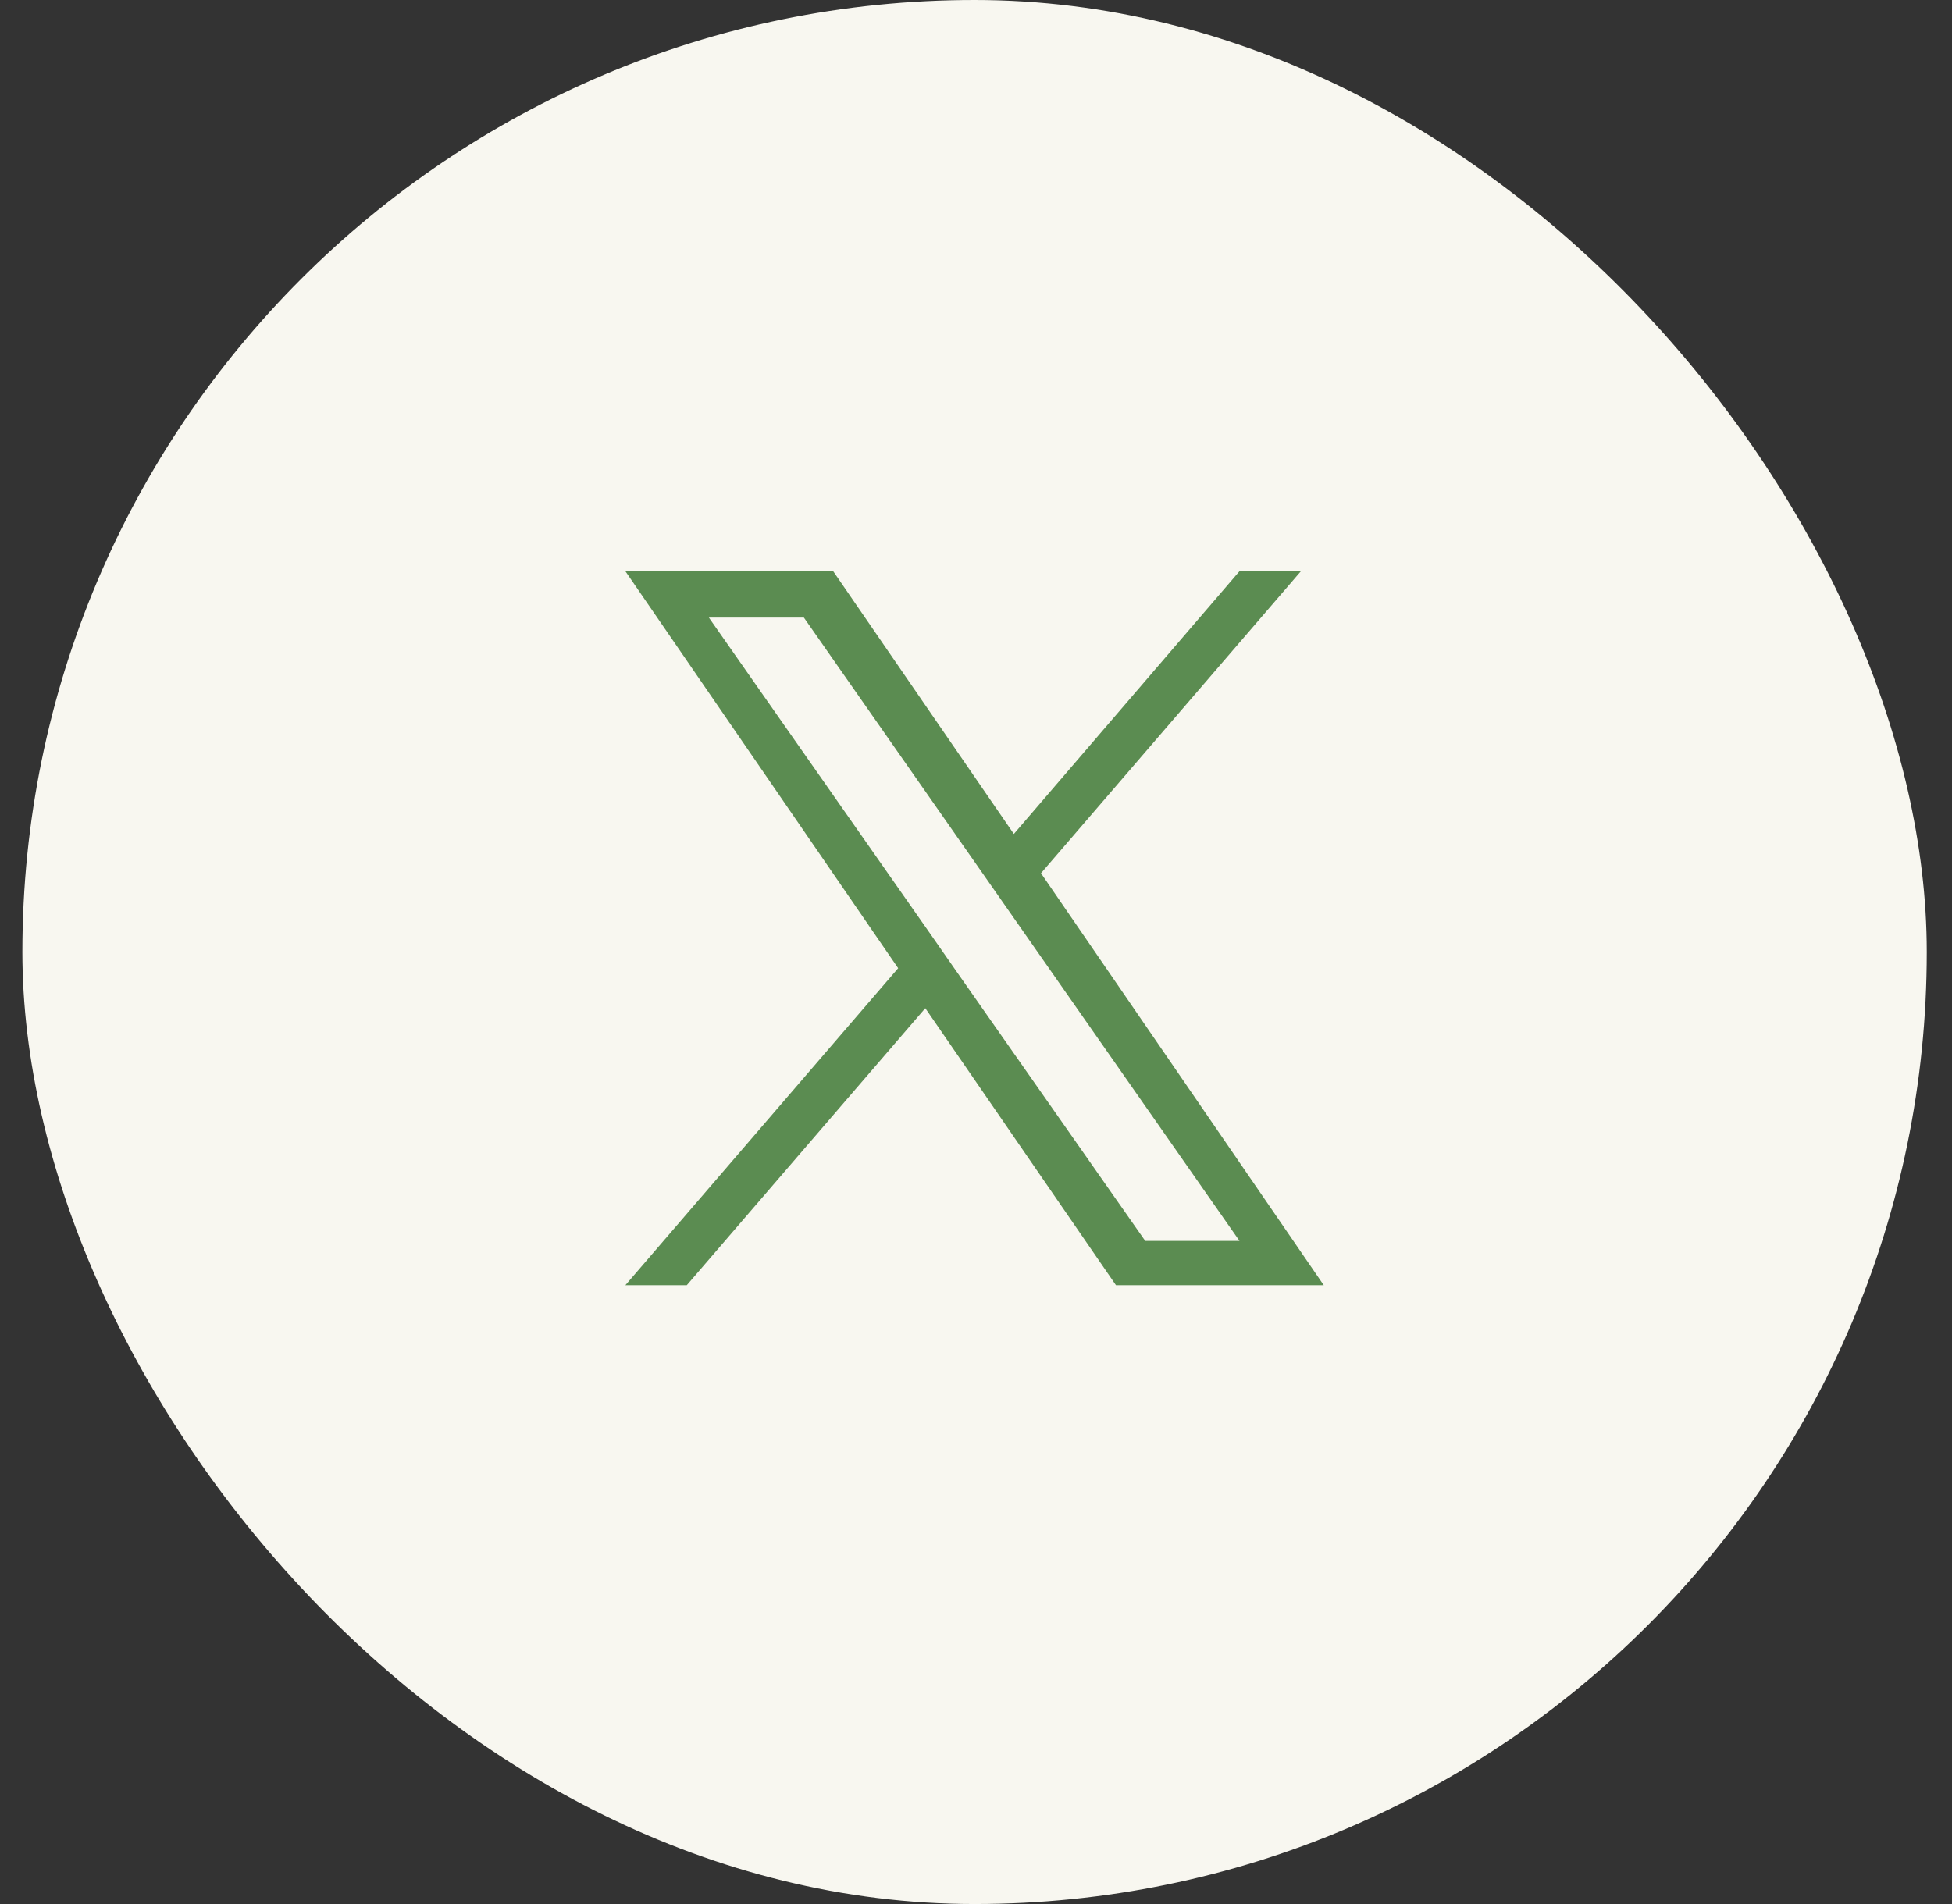
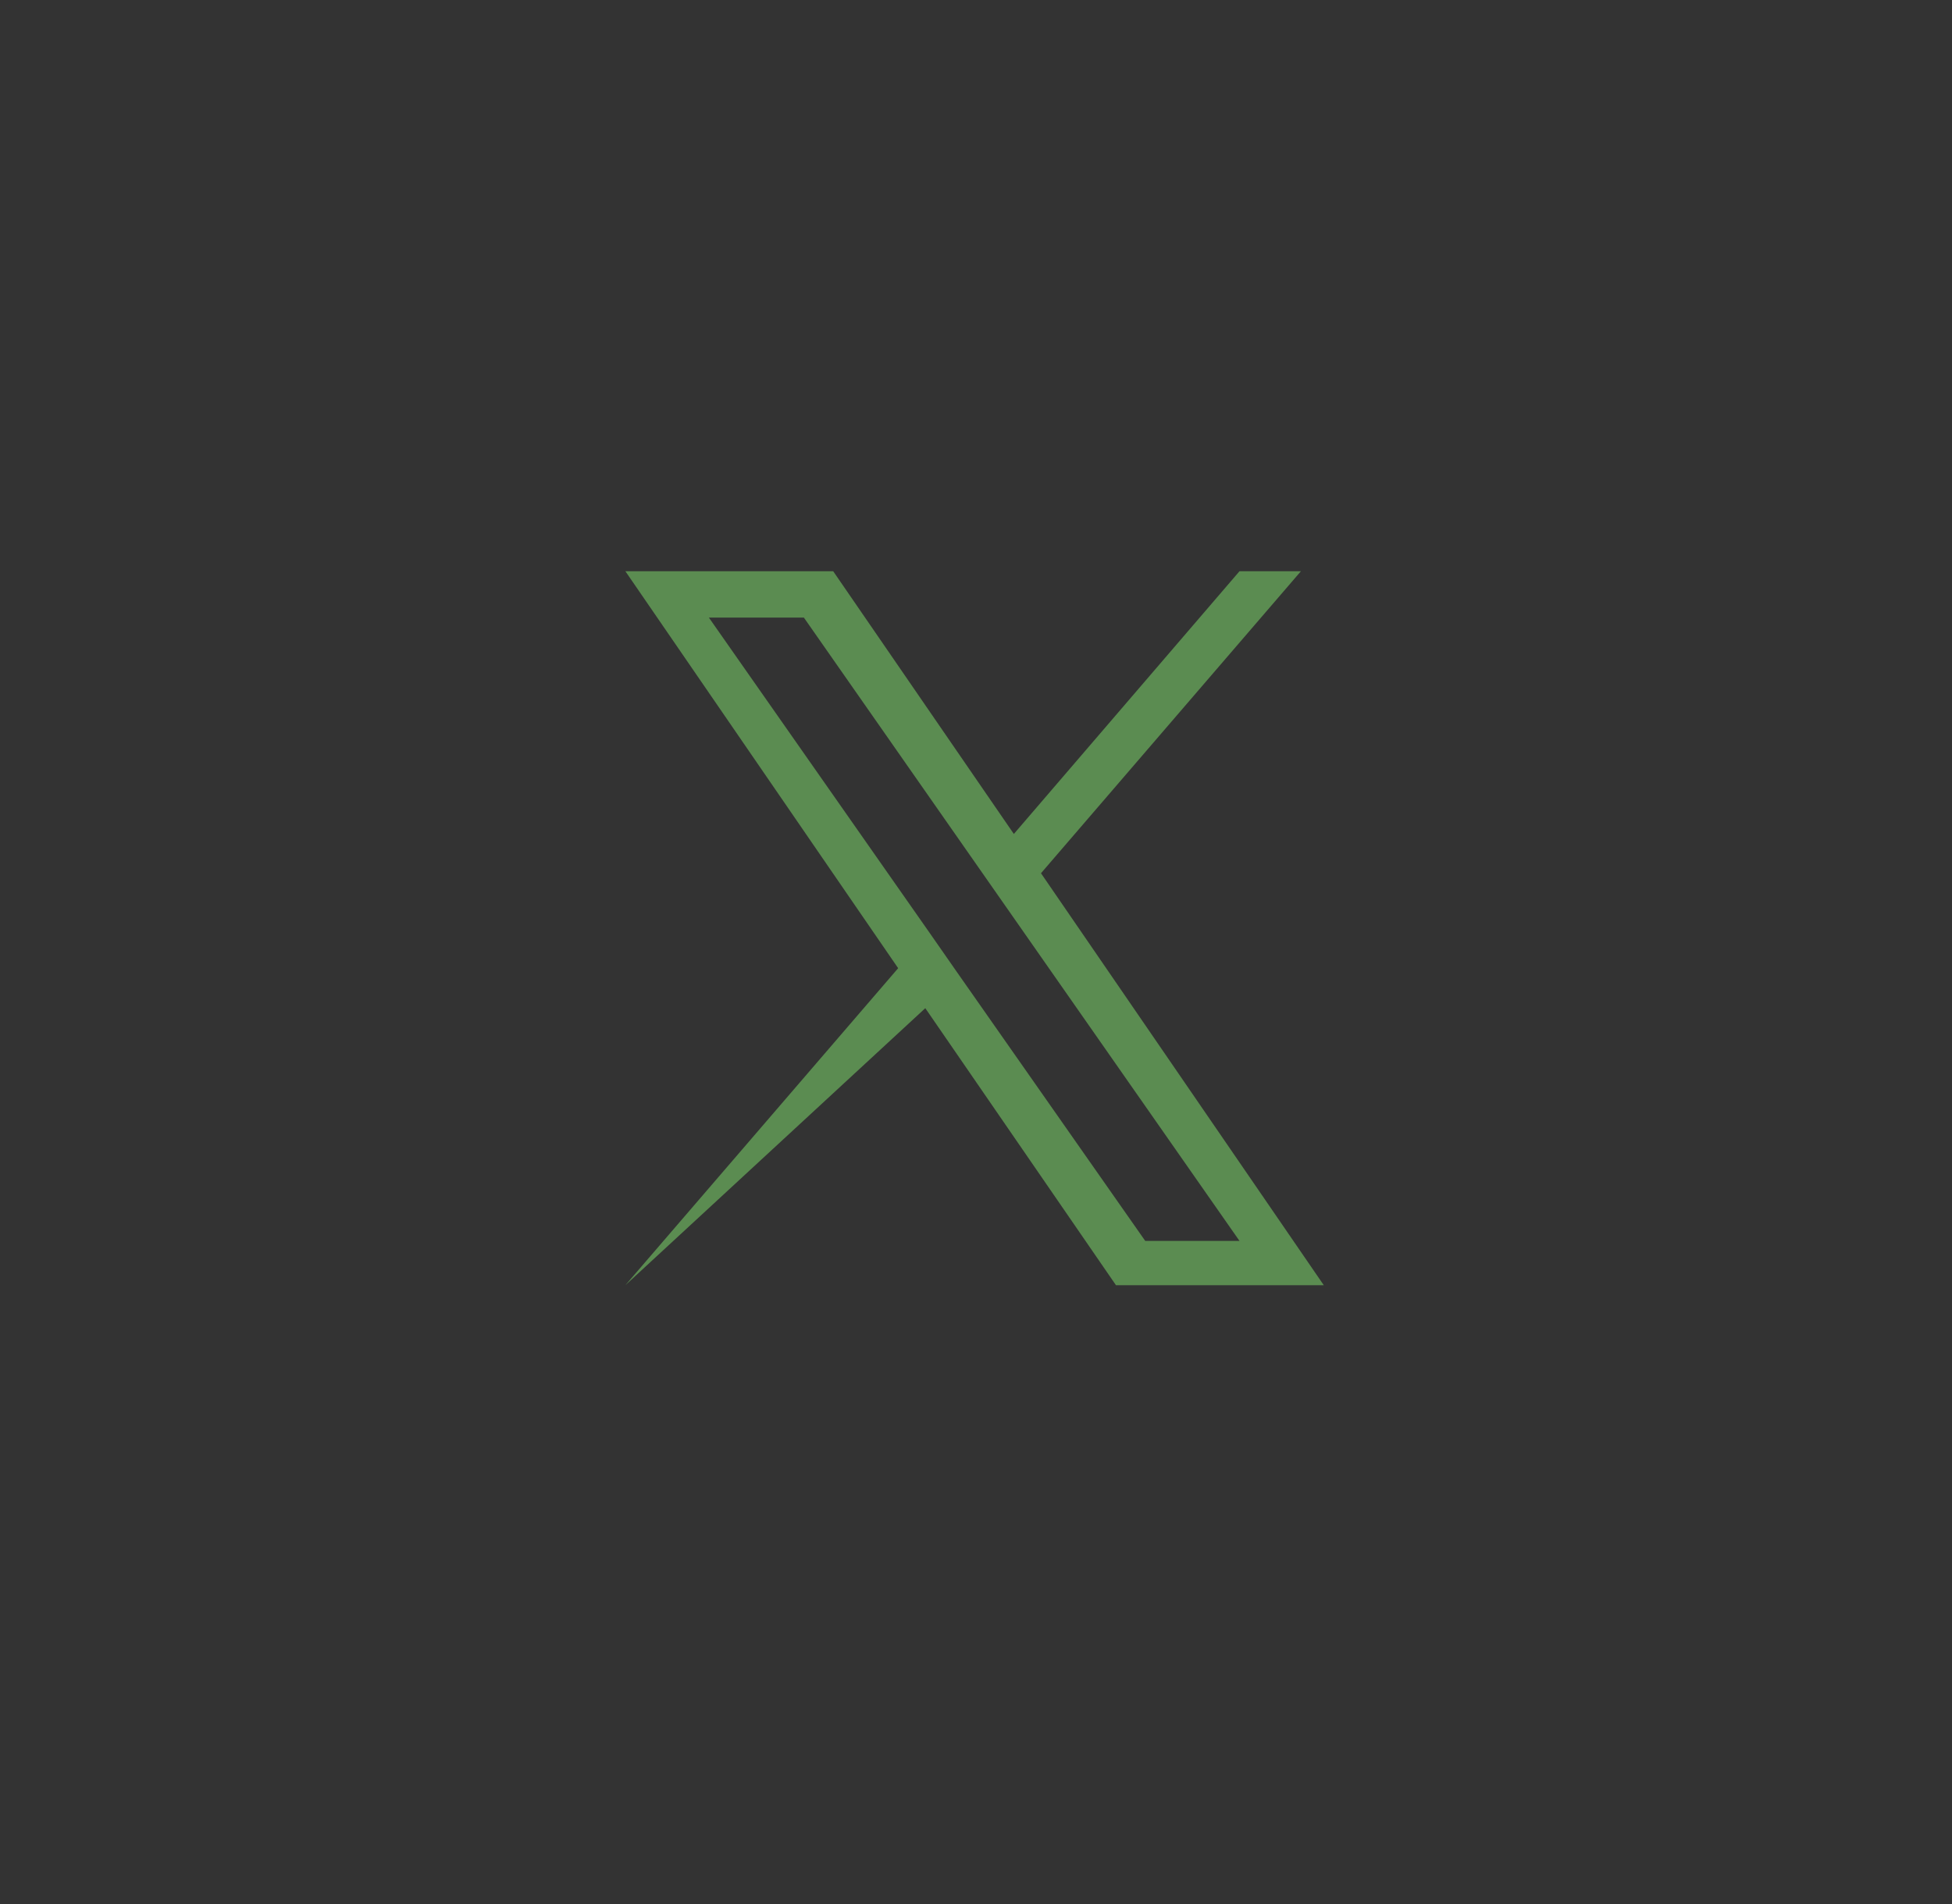
<svg xmlns="http://www.w3.org/2000/svg" width="41" height="40" viewBox="0 0 41 40" fill="none">
  <rect x="0" y="0" width="41" height="40" fill="#333333" stroke="none" />
-   <rect x="0.47" width="40" height="40" rx="20" fill="#F8F7F0" />
  <g clip-path="url(#clip0_1_639)">
-     <path d="M21.865 18.345L27.325 12H26.035L21.295 17.52L17.5 12H13.135L18.865 20.34L13.135 27H14.425L19.435 21.18L23.44 27H27.805L21.865 18.345ZM20.095 20.415L19.51 19.575L14.89 12.975H16.885L26.035 26.07H24.055L20.095 20.415Z" fill="#5B8C51" />
+     <path d="M21.865 18.345L27.325 12H26.035L21.295 17.52L17.5 12H13.135L18.865 20.34L13.135 27L19.435 21.18L23.44 27H27.805L21.865 18.345ZM20.095 20.415L19.51 19.575L14.89 12.975H16.885L26.035 26.07H24.055L20.095 20.415Z" fill="#5B8C51" />
  </g>
  <defs>
    <clipPath id="clip0_1_639">
      <rect width="15" height="15" fill="white" transform="matrix(1 0 0 -1 12.97 27)" />
    </clipPath>
  </defs>
</svg>